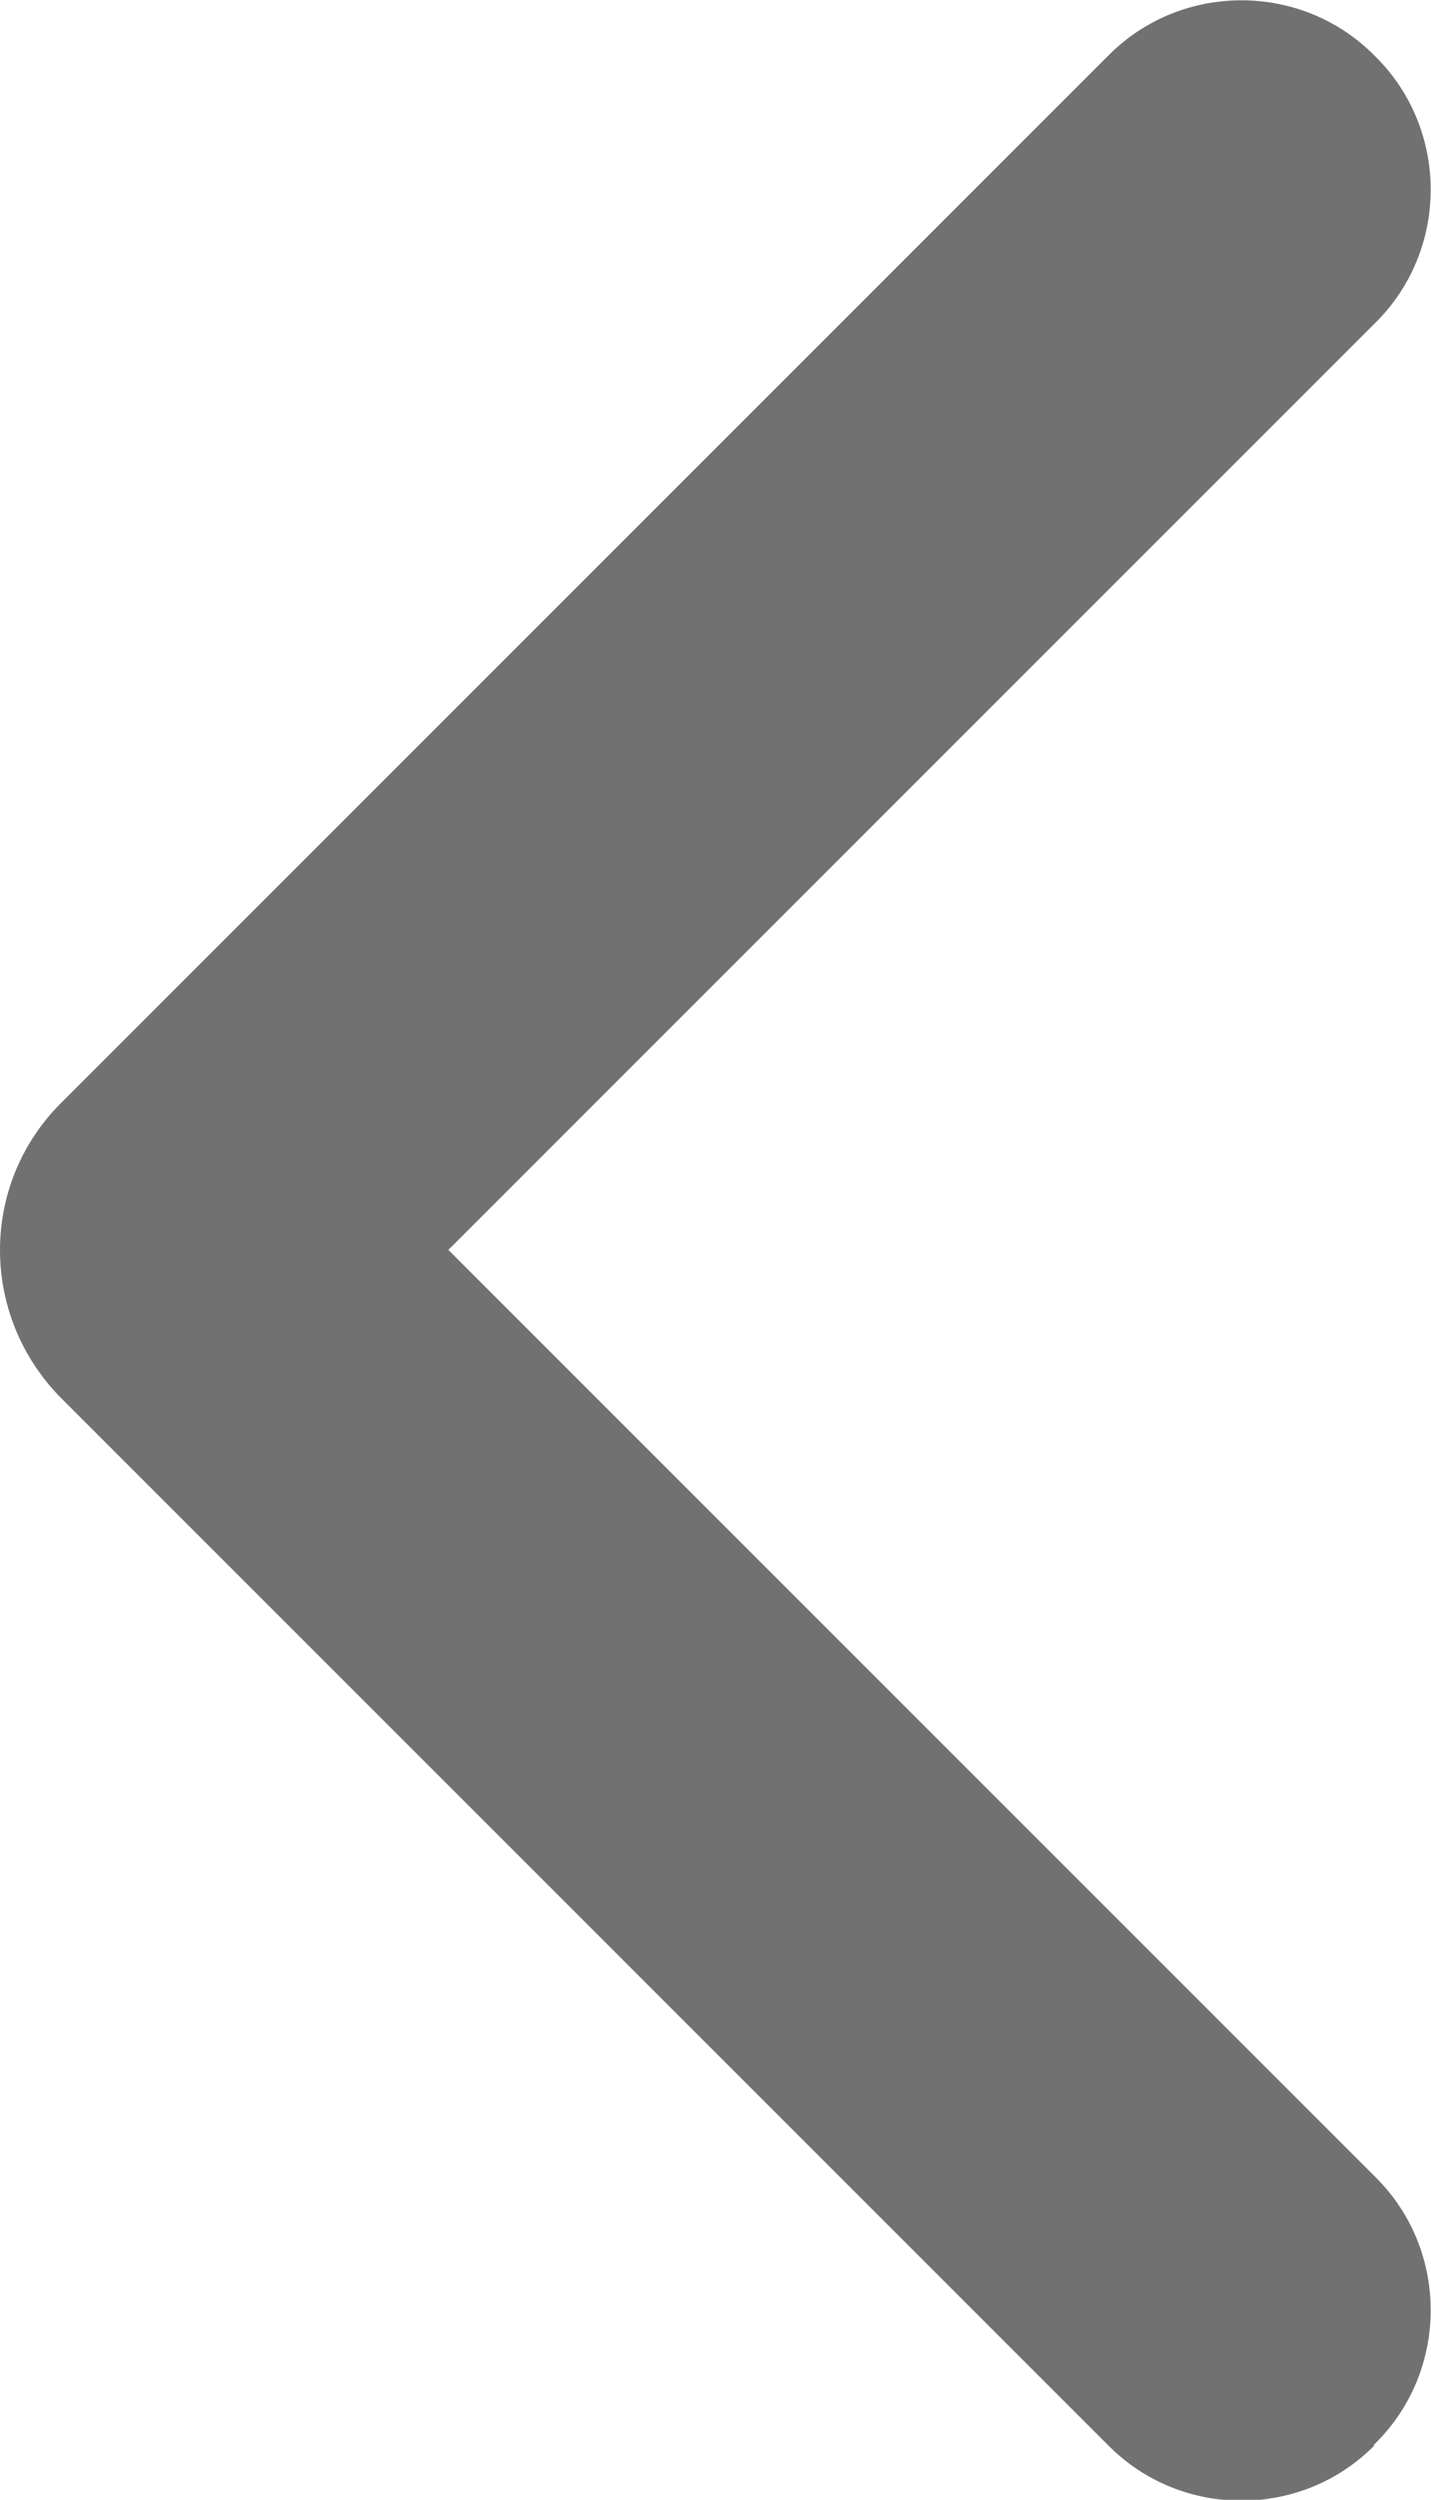
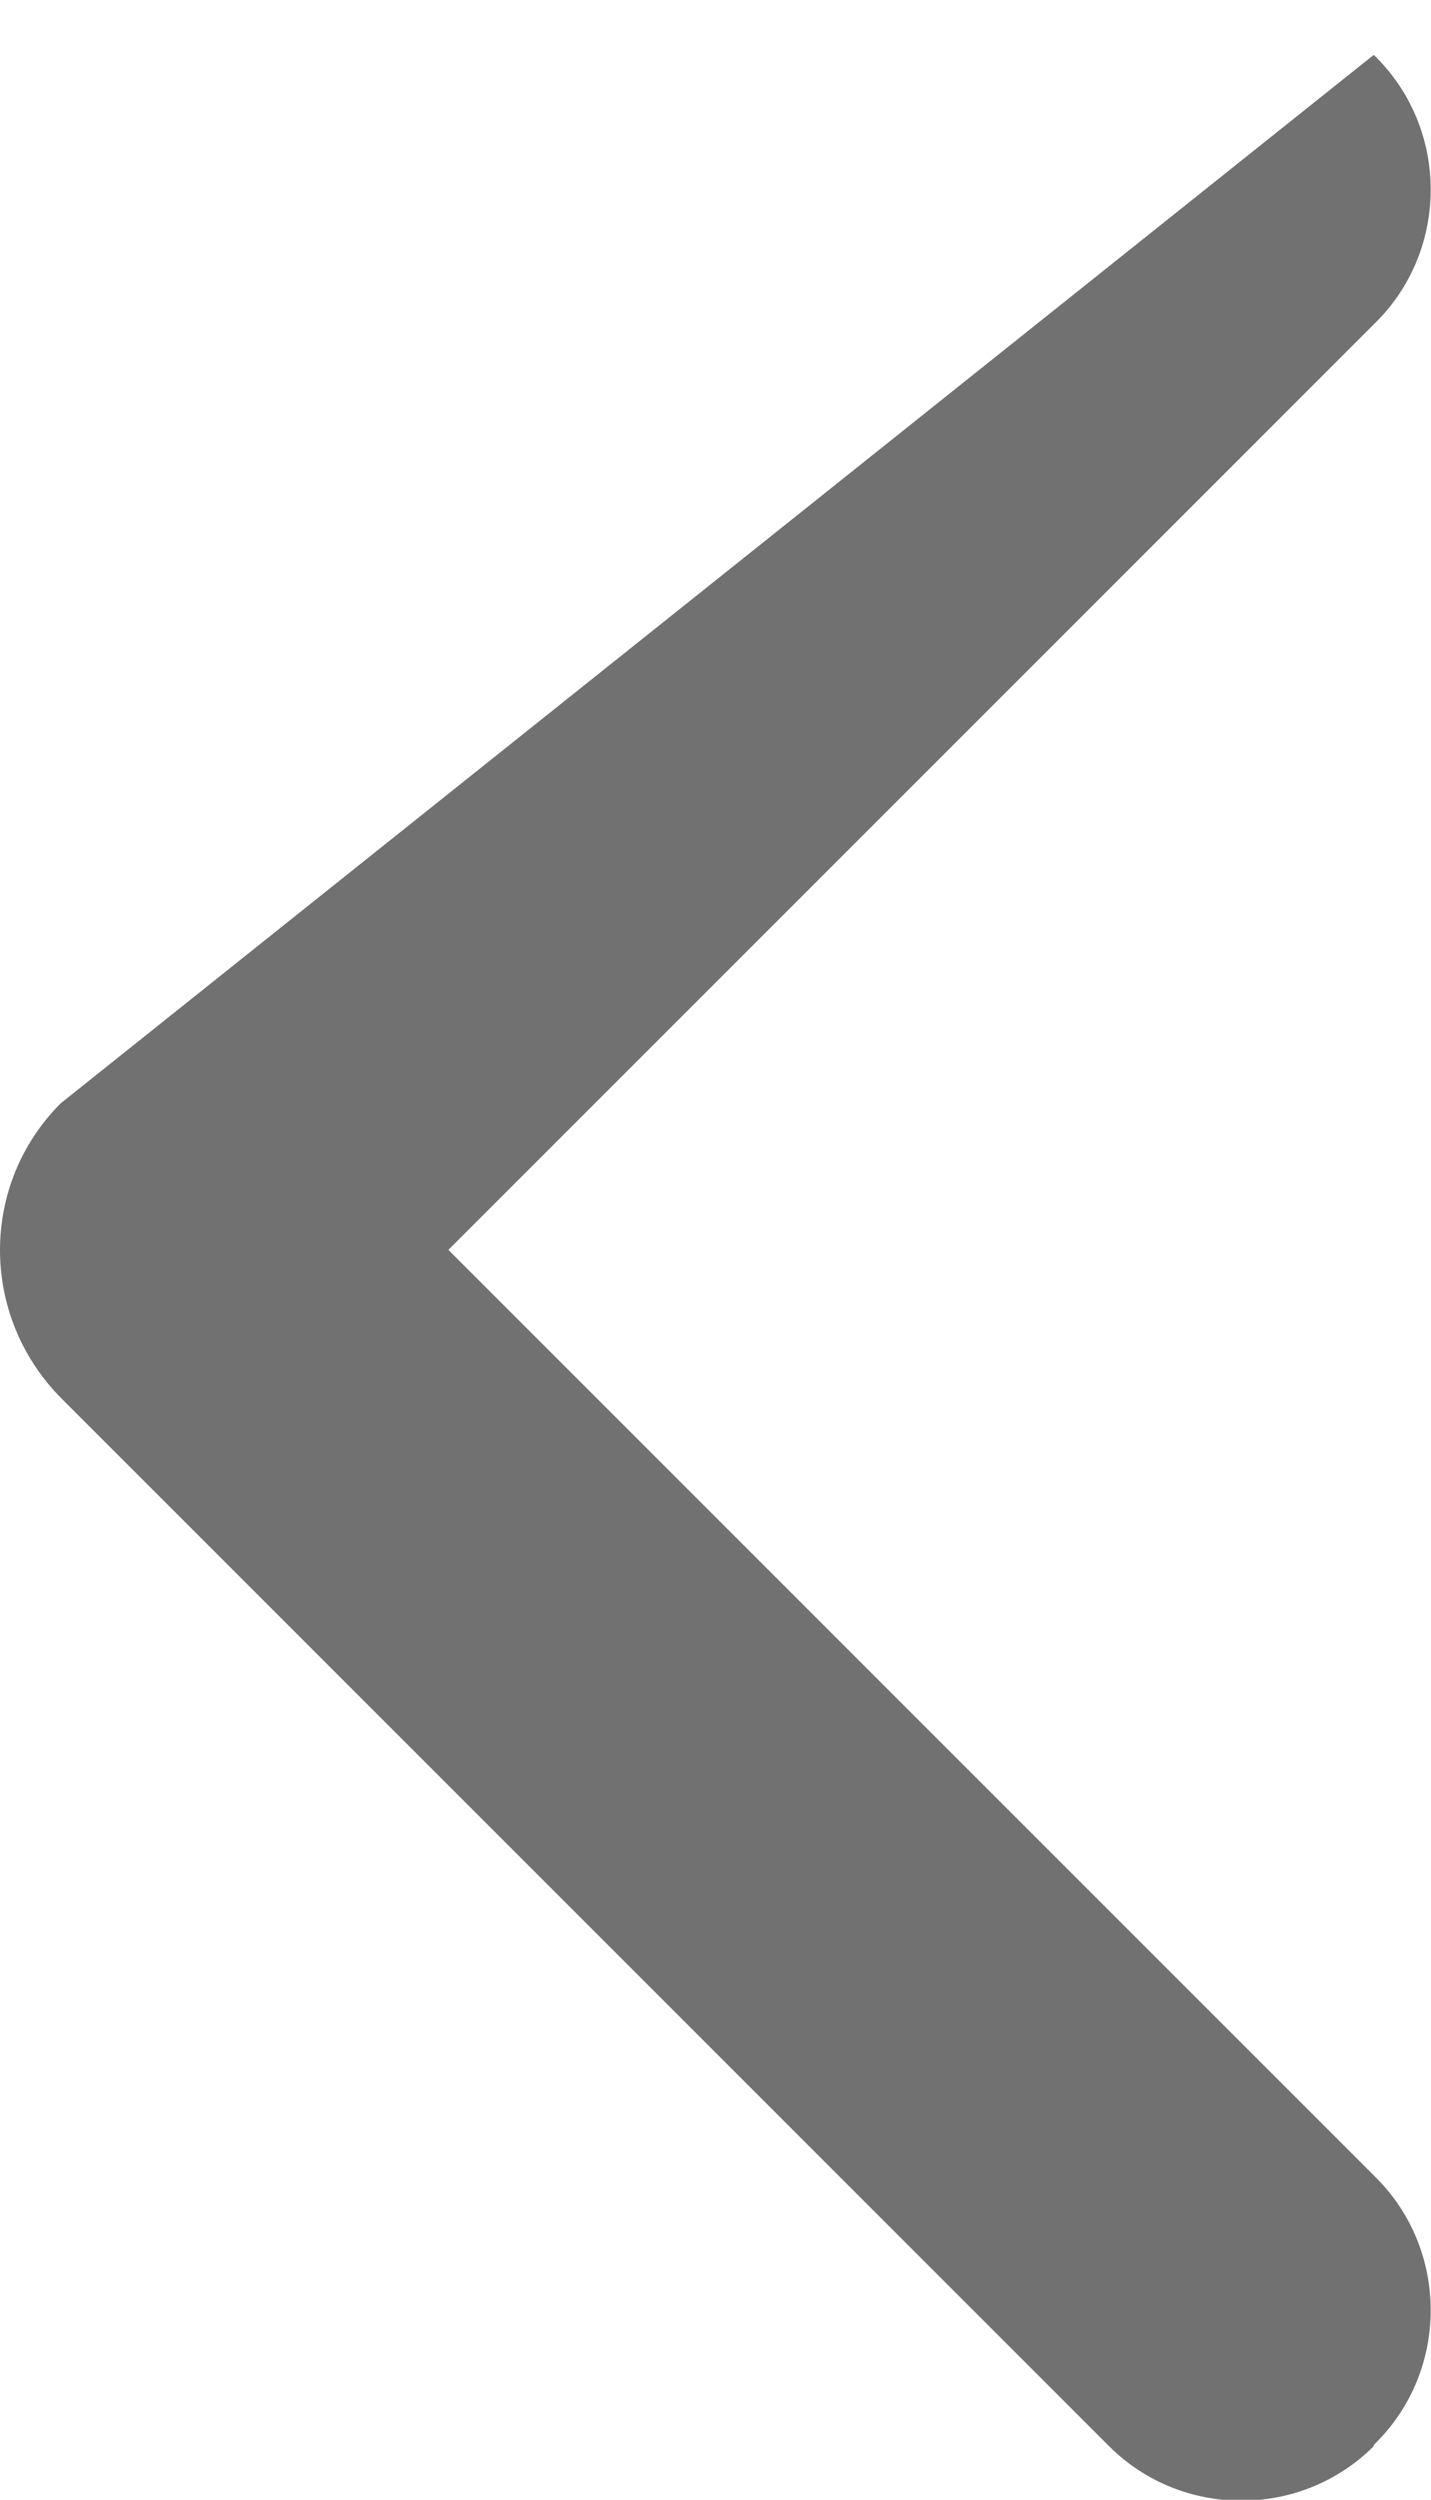
<svg xmlns="http://www.w3.org/2000/svg" id="Layer_1" viewBox="0 0 12 20.96">
  <defs>
    <style>.cls-1{fill:#717171;stroke-width:0px;}</style>
  </defs>
  <g id="Group_734">
-     <path id="Path_151" class="cls-1" d="m11.52,20.5l.02-.02c.61-.61.61-1.61,0-2.22,0,0,0,0,0,0l-7.78-7.78,7.78-7.78c.61-.61.61-1.61,0-2.22,0,0,0,0,0,0l-.02-.02c-.61-.61-1.61-.61-2.22,0,0,0,0,0,0,0L.51,9.25c-.68.68-.68,1.78,0,2.47l8.79,8.79c.61.61,1.61.61,2.22,0,0,0,0,0,0,0" />
+     <path id="Path_151" class="cls-1" d="m11.52,20.5l.02-.02c.61-.61.61-1.61,0-2.22,0,0,0,0,0,0l-7.78-7.78,7.78-7.78c.61-.61.61-1.61,0-2.22,0,0,0,0,0,0l-.02-.02L.51,9.25c-.68.68-.68,1.78,0,2.47l8.79,8.79c.61.61,1.61.61,2.22,0,0,0,0,0,0,0" />
  </g>
</svg>